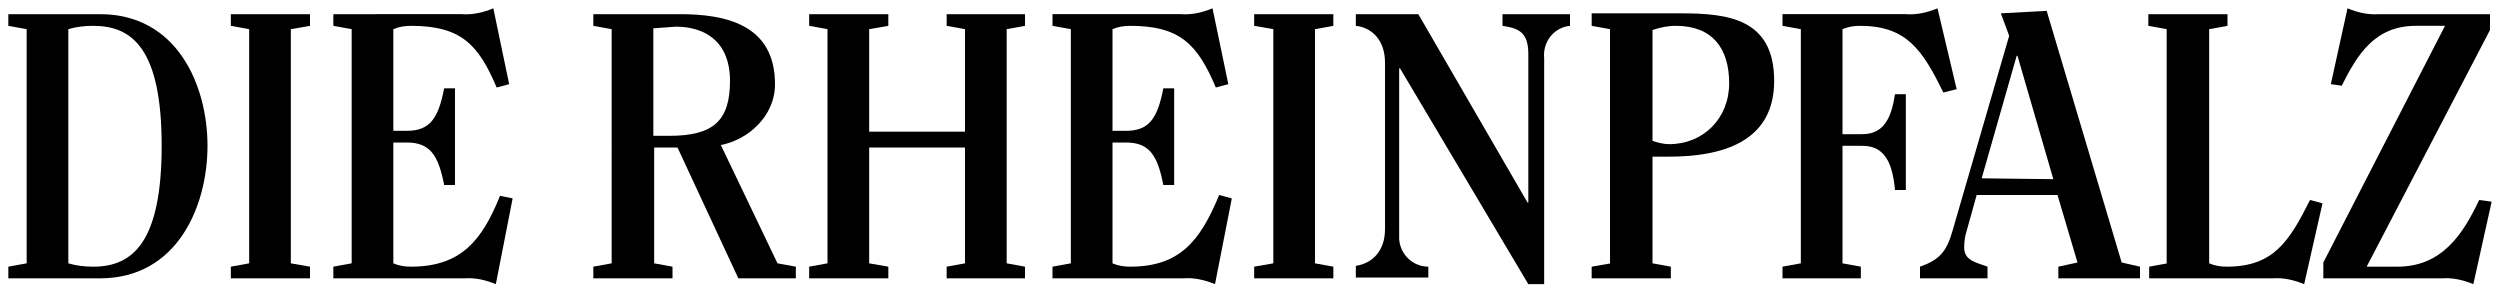
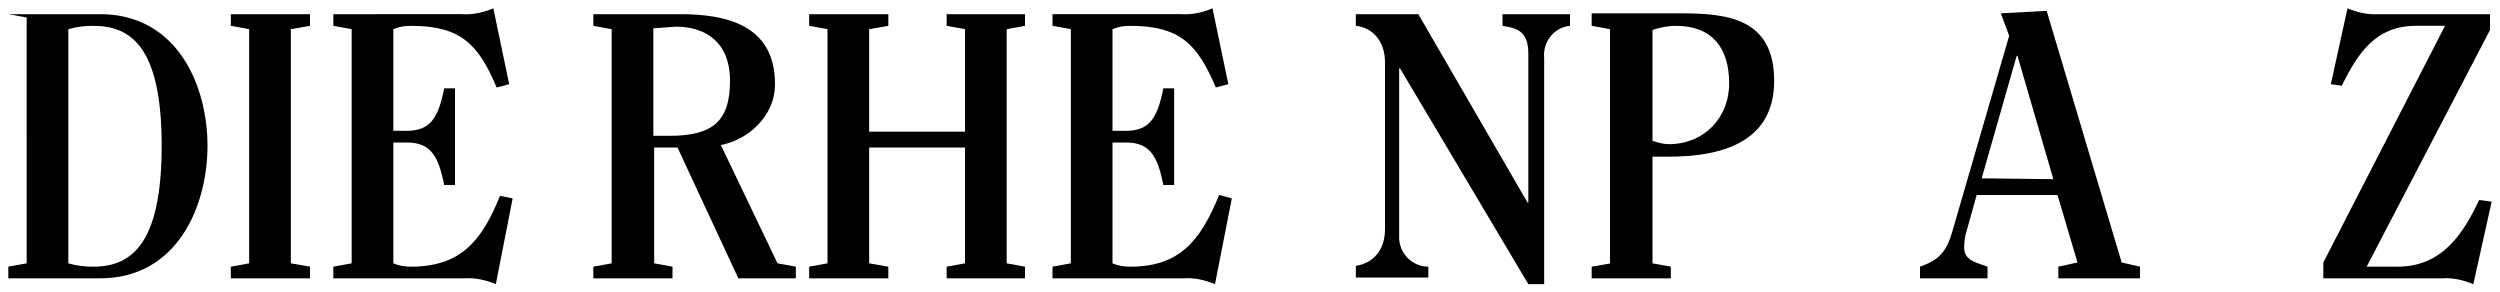
<svg xmlns="http://www.w3.org/2000/svg" id="Ebene_1" style="enable-background:new 0 0 300 35;" version="1.1" viewBox="0 0 300 35" x="0px" y="0px">
  <style type="text/css">
	.st0{fill-rule:evenodd;clip-rule:evenodd;}
</style>
-   <path class="st0" d="M3.2,31.6L1,32v1.4h11c9.3,0,12.9-8.7,12.9-15.9S21.3,1.7,12,1.7H1v1.4l2.2,0.4V31.6z M8.2,3.5&#10; c1-0.3,2-0.4,3-0.4c4.7,0,8.2,2.8,8.2,14.4S15.9,32,11.2,32c-1,0-2-0.1-3-0.4V3.5z" />
+   <path class="st0" d="M3.2,31.6L1,32v1.4h11c9.3,0,12.9-8.7,12.9-15.9S21.3,1.7,12,1.7H1l2.2,0.4V31.6z M8.2,3.5&#10; c1-0.3,2-0.4,3-0.4c4.7,0,8.2,2.8,8.2,14.4S15.9,32,11.2,32c-1,0-2-0.1-3-0.4V3.5z" />
  <polygon points="37.2,33.4 37.2,32 34.9,31.6 34.9,3.5 37.2,3.1 37.2,1.7 27.7,1.7 27.7,3.1 29.9,3.5 29.9,31.6 27.7,32 27.7,33.4 &#10; 37.2,33.4" />
  <path d="M61.5,23.8L60,23.5C57.8,29,55.2,32,49.3,32c-0.7,0-1.4-0.1-2.1-0.4V17.1h1.6c2.8,0,3.8,1.5,4.5,5.1h1.3V10.6h-1.3&#10; c-0.7,3.6-1.7,5.1-4.5,5.1h-1.6V3.5c0.7-0.3,1.4-0.4,2.1-0.4c6,0,8.1,2.2,10.3,7.4l1.5-0.4L59.2,1c-1.2,0.5-2.5,0.8-3.8,0.7H40v1.4&#10; l2.2,0.4v28.1L40,32v1.4h15.7c1.3-0.1,2.6,0.2,3.8,0.7l2-10.2V23.8z" />
  <path class="st0" d="M78.4,3.4l2.7-0.2c3.4,0,6.5,1.7,6.5,6.5s-2,6.6-7.3,6.6h-1.9V3.4z M73.4,31.6L71.2,32v1.4h9.5V32l-2.2-0.4&#10; V17.7h2.8l7.3,15.7h6.9V32l-2.2-0.4l-6.8-14.2c3.2-0.6,6.5-3.4,6.5-7.3c0-7.2-6-8.4-11.4-8.4H71.2v1.4l2.2,0.4&#10; C73.4,3.5,73.4,31.6,73.4,31.6z" />
  <polygon points="120.8,3.5 123,3.1 123,1.7 113.6,1.7 113.6,3.1 115.8,3.5 115.8,15.8 104.3,15.8 104.3,3.5 106.6,3.1 106.6,1.7 &#10; 97.1,1.7 97.1,3.1 99.3,3.5 99.3,31.6 97.1,32 97.1,33.4 106.6,33.4 106.6,32 104.3,31.6 104.3,17.7 115.8,17.7 115.8,31.6 &#10; 113.6,32 113.6,33.4 123,33.4 123,32 120.8,31.6 120.8,3.5" />
  <path d="M147.8,23.8l-1.5-0.4C144,29,141.5,32,135.6,32c-0.7,0-1.4-0.1-2.1-0.4V17.1h1.6c2.8,0,3.8,1.5,4.5,5.1h1.3V10.6h-1.3&#10; c-0.7,3.6-1.7,5.1-4.5,5.1h-1.6V3.5c0.7-0.3,1.4-0.4,2.1-0.4c6,0,8.1,2.2,10.3,7.4l1.5-0.4L145.5,1c-1.2,0.5-2.5,0.8-3.8,0.7h-15.4&#10; v1.4l2.2,0.4v28.1l-2.2,0.4v1.4H142c1.3-0.1,2.6,0.2,3.8,0.7l2-10.2V23.8z" />
-   <polygon points="160,33.4 160,32 157.8,31.6 157.8,3.5 160,3.1 160,1.7 150.5,1.7 150.5,3.1 152.8,3.5 152.8,31.6 150.5,32 &#10; 150.5,33.4 160,33.4" />
  <path d="M170.2,1.7h-7.5v1.4c1.9,0.2,3.5,1.7,3.5,4.4v20c0,2.6-1.5,4.1-3.5,4.4v1.4h8.7V32c-2,0-3.6-1.7-3.5-3.7c0-0.1,0-0.1,0-0.2&#10; V8.2h0.1l15.4,25.9h1.9V7c-0.2-1.9,1.1-3.7,3.1-3.9c0,0,0,0,0,0V1.7h-8.1v1.4c2,0.3,3.1,0.8,3.1,3.4v17.8h-0.1L170.2,1.7z" />
  <path class="st0" d="M193.3,31.6L191,32v1.4h9.5V32l-2.2-0.4V18.8h1.9c6.2,0,12.7-1.6,12.7-9.1s-5.6-8.1-11.2-8.1H191v1.5l2.2,0.4&#10; v28.1H193.3z M198.3,3.6c0.9-0.3,1.8-0.5,2.8-0.5c4.4,0,6.4,2.7,6.4,6.9s-3.1,7.3-7.2,7.3c-0.7,0-1.4-0.2-2-0.4&#10; C198.3,16.9,198.3,3.6,198.3,3.6z" />
-   <path d="M223.3,33.4V32l-2.2-0.4V17.5h2.4c2.7,0,3.6,2.1,3.9,5.3h1.3V11.3h-1.3c-0.4,2.6-1.2,4.8-3.9,4.8h-2.4V3.5&#10; c0.7-0.3,1.4-0.4,2.1-0.4c5.6,0,7.5,2.9,10,8l1.6-0.4L232.5,1c-1.2,0.5-2.5,0.8-3.8,0.7h-14.8v1.4l2.2,0.4v28.1l-2.2,0.4v1.4H223.3z" />
  <path class="st0" d="M238.5,33.4V32c-1.3-0.5-2.8-0.7-2.8-2.3c0-0.7,0.1-1.4,0.3-2l1.2-4.3h9.7l2.4,8.1L247,32v1.4h9.8V32l-2.2-0.5&#10; l-9-30.2l-5.5,0.3l1,2.7l-6.8,23.4c-0.7,2.5-1.6,3.5-3.9,4.3v1.4H238.5z M237.8,21.4L242,6.7h0.1l4.3,14.8L237.8,21.4z" />
-   <path d="M260.1,31.6l-2.2,0.4v1.4h14.8c1.3-0.1,2.6,0.2,3.8,0.7l2.2-9.7l-1.5-0.4c-2.5,5-4.4,8-10,8c-0.7,0-1.4-0.1-2.1-0.4V3.5&#10; l2.2-0.4V1.7h-9.5v1.4l2.2,0.4v28.1H260.1z" />
  <path d="M281,10.3c1.9-3.8,4-7.2,8.9-7.2h3.5l-14.6,28.4v1.9H293c1.3-0.1,2.6,0.2,3.8,0.7l2.2-9.9l-1.5-0.2c-1.9,4-4.4,8-9.8,8H284&#10; l14.8-28.4V1.7h-13.3c-1.3,0.1-2.6-0.2-3.8-0.7l-2,9.1l1.4,0.2H281z" />
</svg>